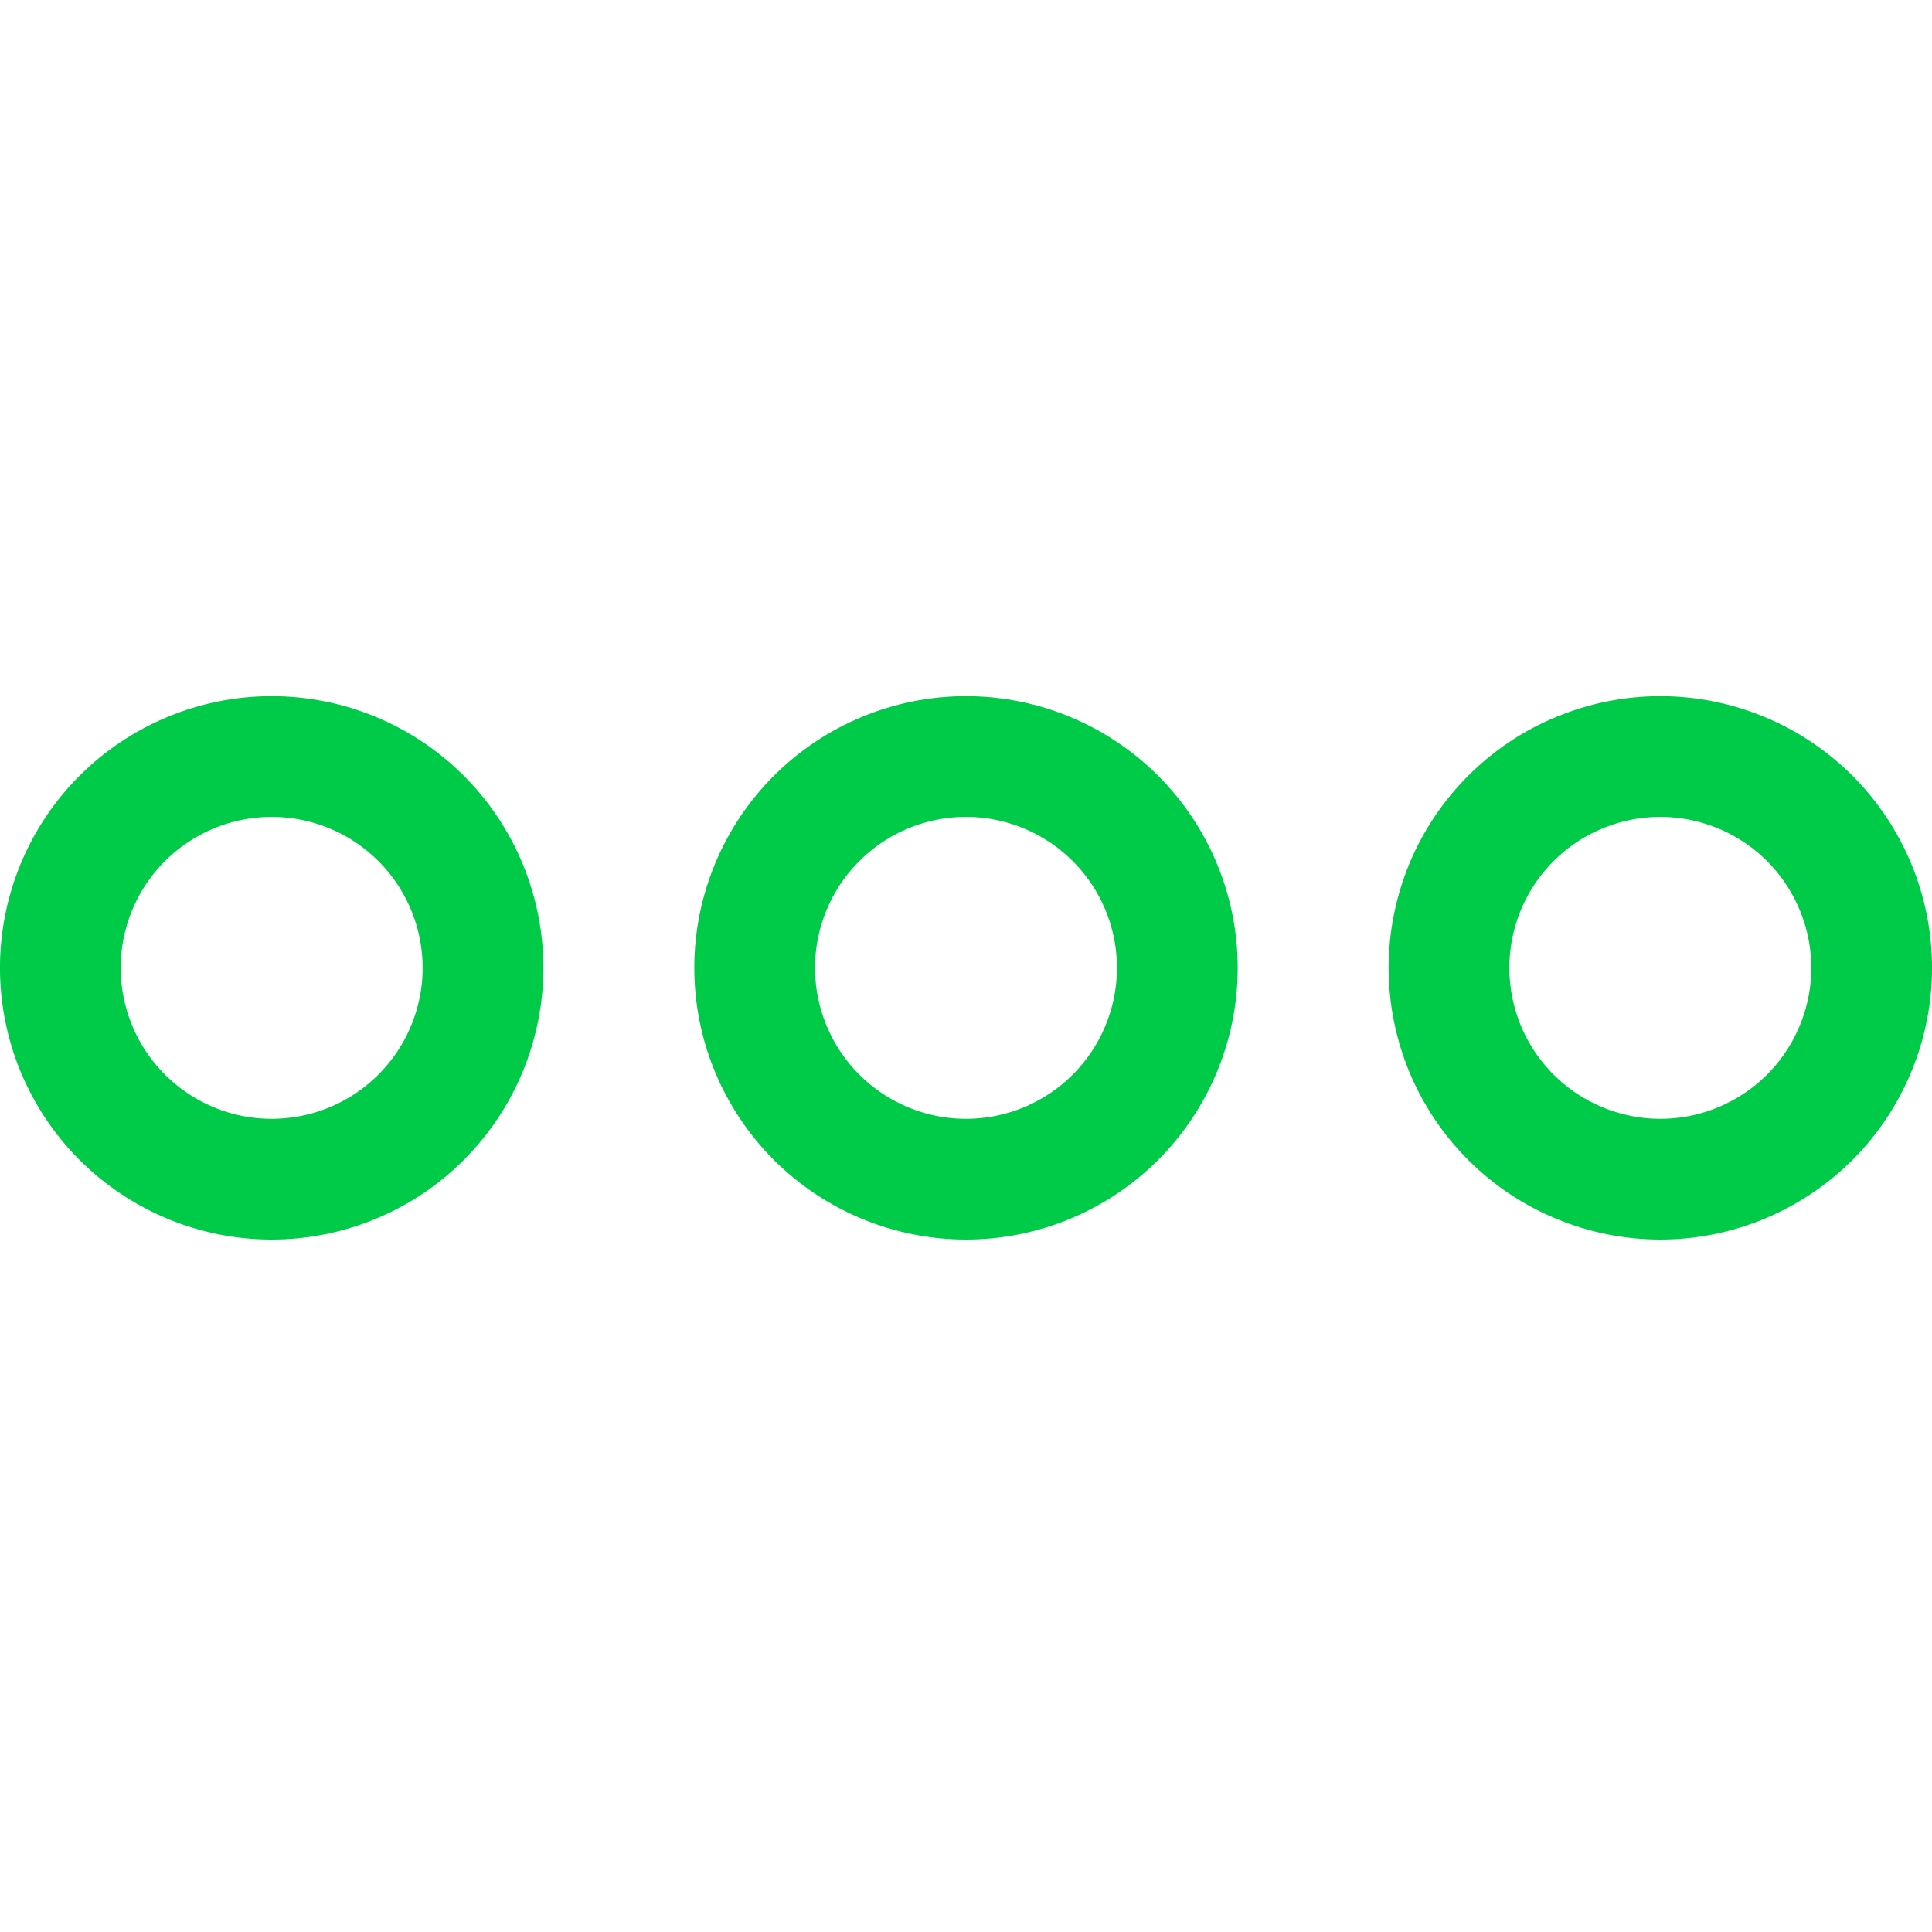
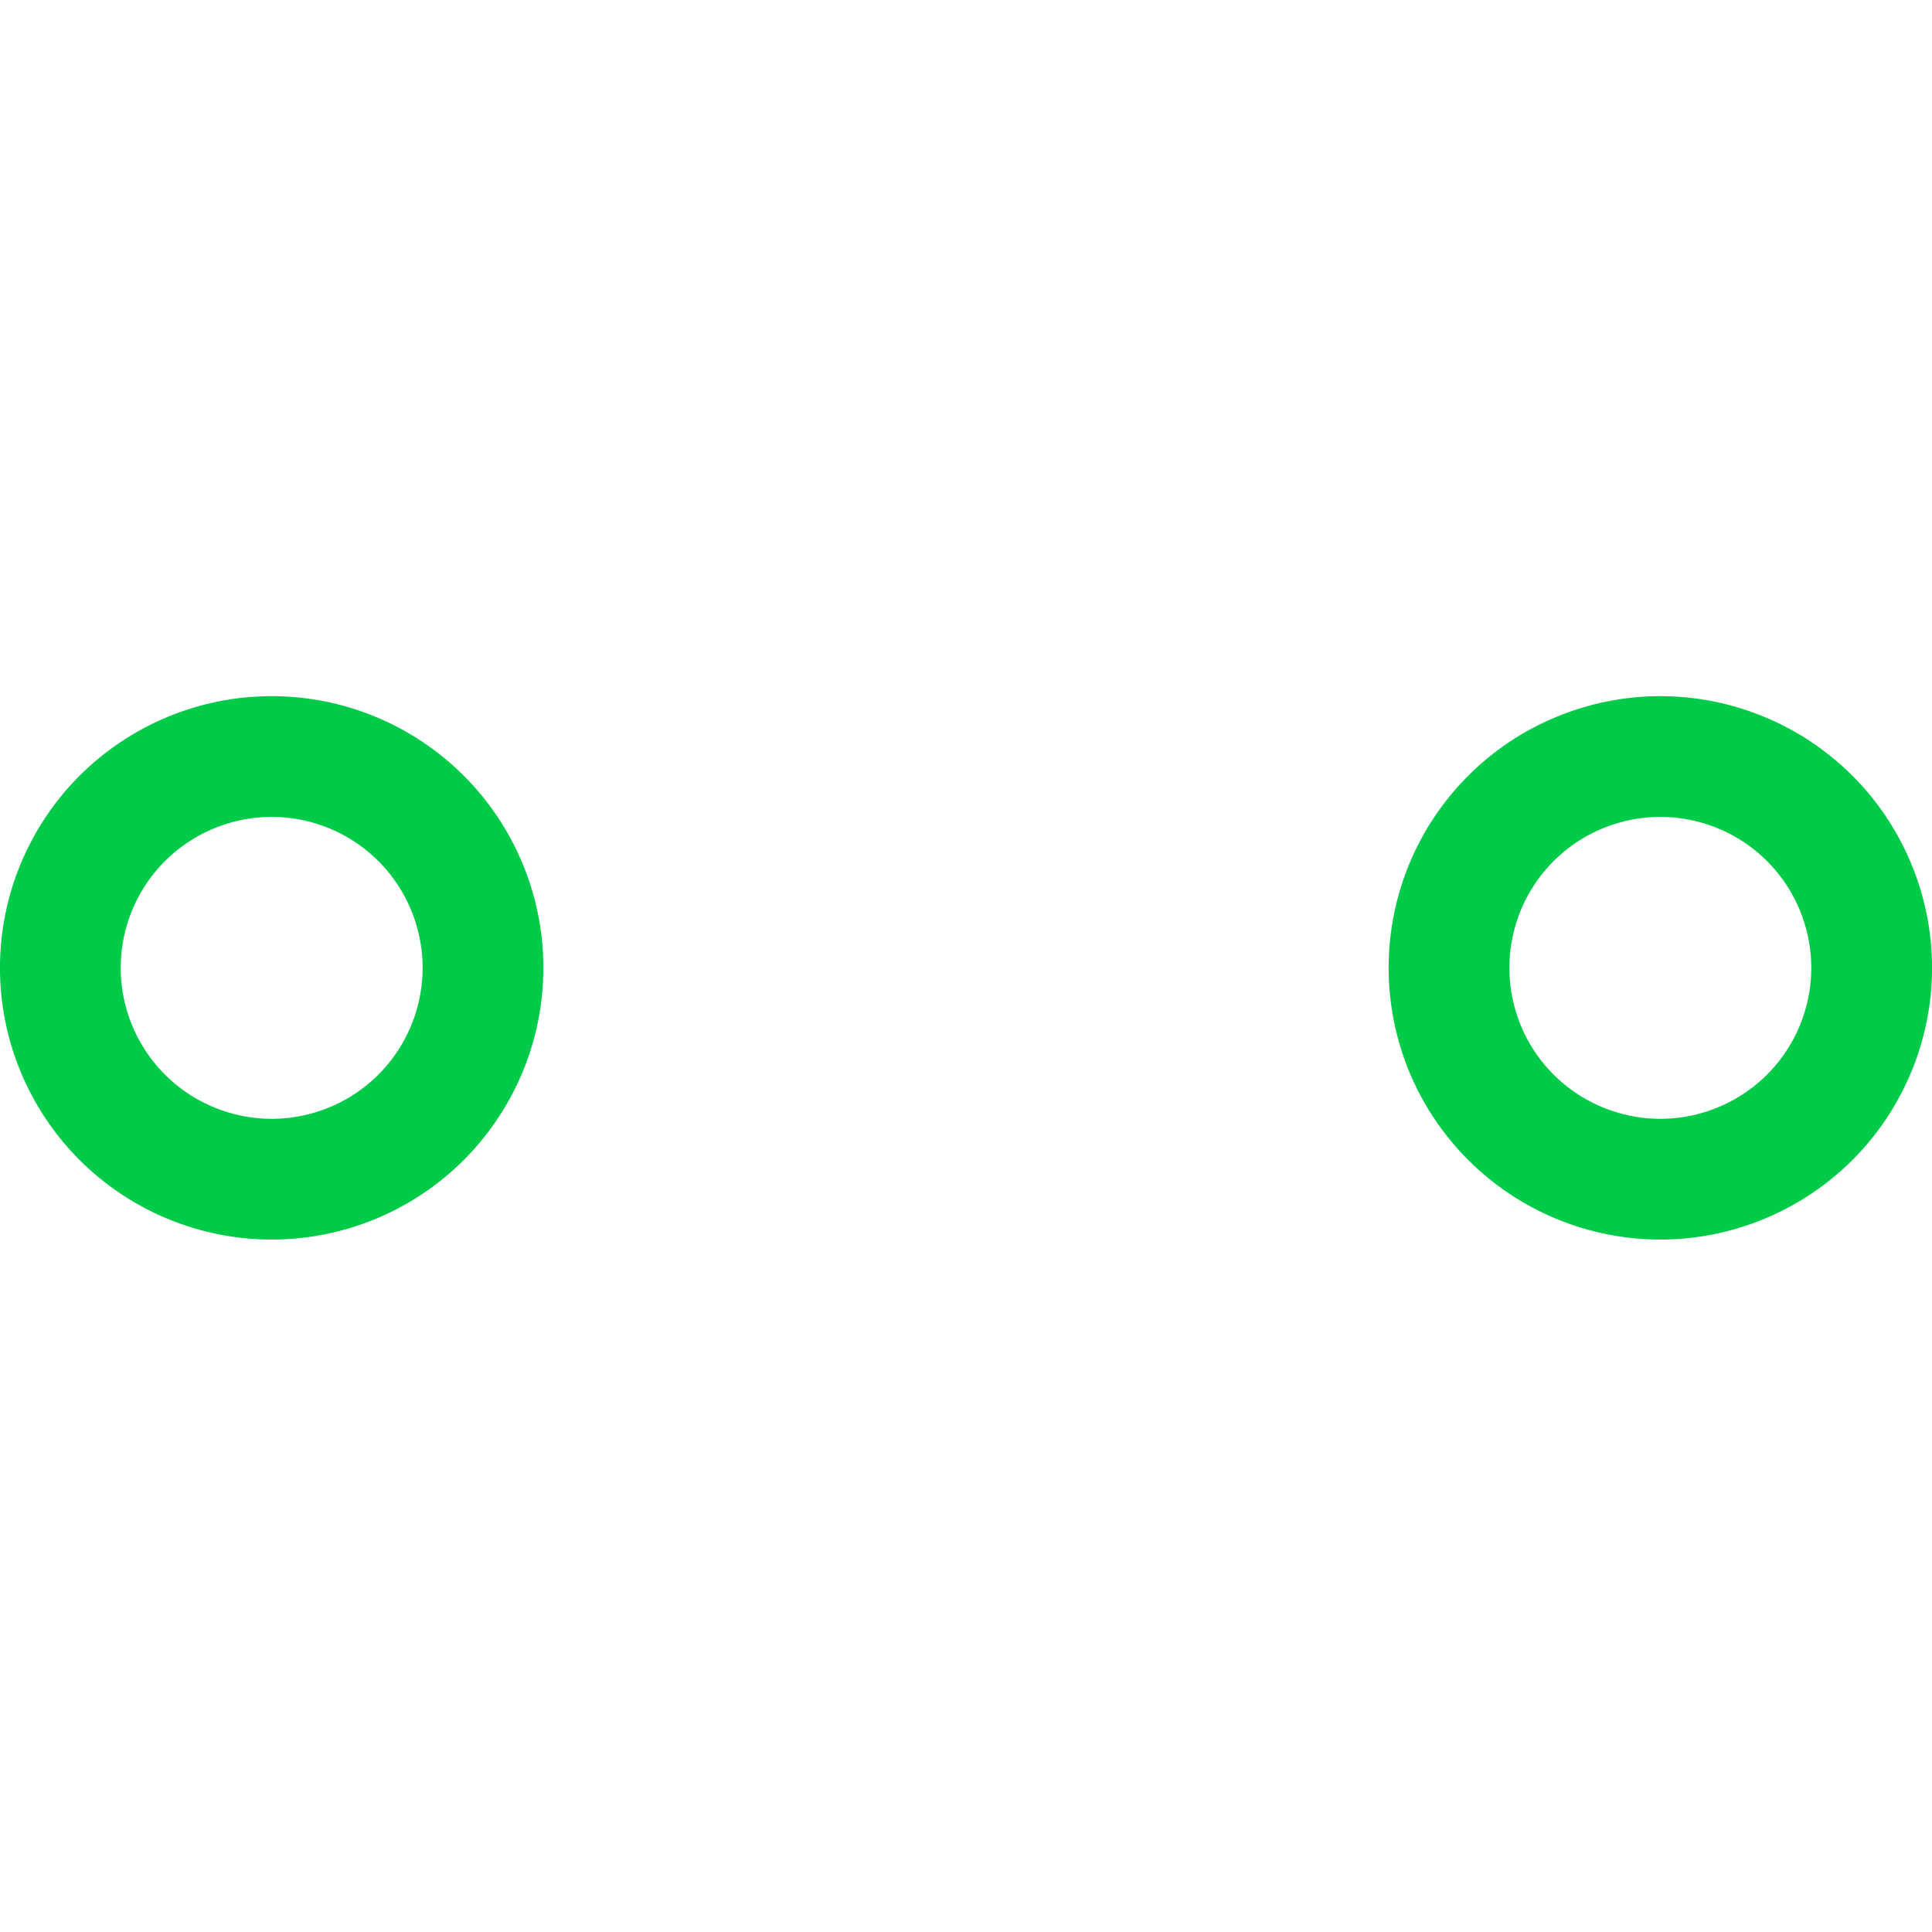
<svg xmlns="http://www.w3.org/2000/svg" width="26" height="26" viewBox="0 0 26 26" fill="none">
  <path d="M0.812 13.025C0.812 13.779 1.112 14.502 1.645 15.036C2.179 15.569 2.902 15.869 3.656 15.869C4.41 15.869 5.134 15.569 5.667 15.036C6.2 14.502 6.5 13.779 6.5 13.025C6.5 12.271 6.2 11.547 5.667 11.014C5.134 10.481 4.41 10.181 3.656 10.181C2.902 10.181 2.179 10.481 1.645 11.014C1.112 11.547 0.812 12.271 0.812 13.025V13.025Z" stroke="#00CB48" stroke-width="1.625" stroke-linecap="round" stroke-linejoin="round" />
  <path d="M19.5 13.025C19.5 13.398 19.574 13.768 19.716 14.113C19.859 14.458 20.069 14.772 20.333 15.036C20.597 15.3 20.91 15.509 21.256 15.652C21.601 15.795 21.97 15.869 22.344 15.869C22.717 15.869 23.087 15.795 23.432 15.652C23.777 15.509 24.09 15.3 24.355 15.036C24.619 14.772 24.828 14.458 24.971 14.113C25.114 13.768 25.188 13.398 25.188 13.025C25.188 12.652 25.114 12.282 24.971 11.937C24.828 11.592 24.619 11.278 24.355 11.014C24.09 10.75 23.777 10.54 23.432 10.398C23.087 10.255 22.717 10.181 22.344 10.181C21.97 10.181 21.601 10.255 21.256 10.398C20.91 10.54 20.597 10.75 20.333 11.014C20.069 11.278 19.859 11.592 19.716 11.937C19.574 12.282 19.5 12.652 19.5 13.025V13.025Z" stroke="#00CB48" stroke-width="1.625" stroke-linecap="round" stroke-linejoin="round" />
-   <path d="M10.156 13.025C10.156 13.779 10.456 14.502 10.989 15.036C11.523 15.569 12.246 15.869 13 15.869C13.754 15.869 14.477 15.569 15.011 15.036C15.544 14.502 15.844 13.779 15.844 13.025C15.844 12.271 15.544 11.547 15.011 11.014C14.477 10.481 13.754 10.181 13 10.181C12.246 10.181 11.523 10.481 10.989 11.014C10.456 11.547 10.156 12.271 10.156 13.025V13.025Z" stroke="#00CB48" stroke-width="1.625" stroke-linecap="round" stroke-linejoin="round" />
</svg>